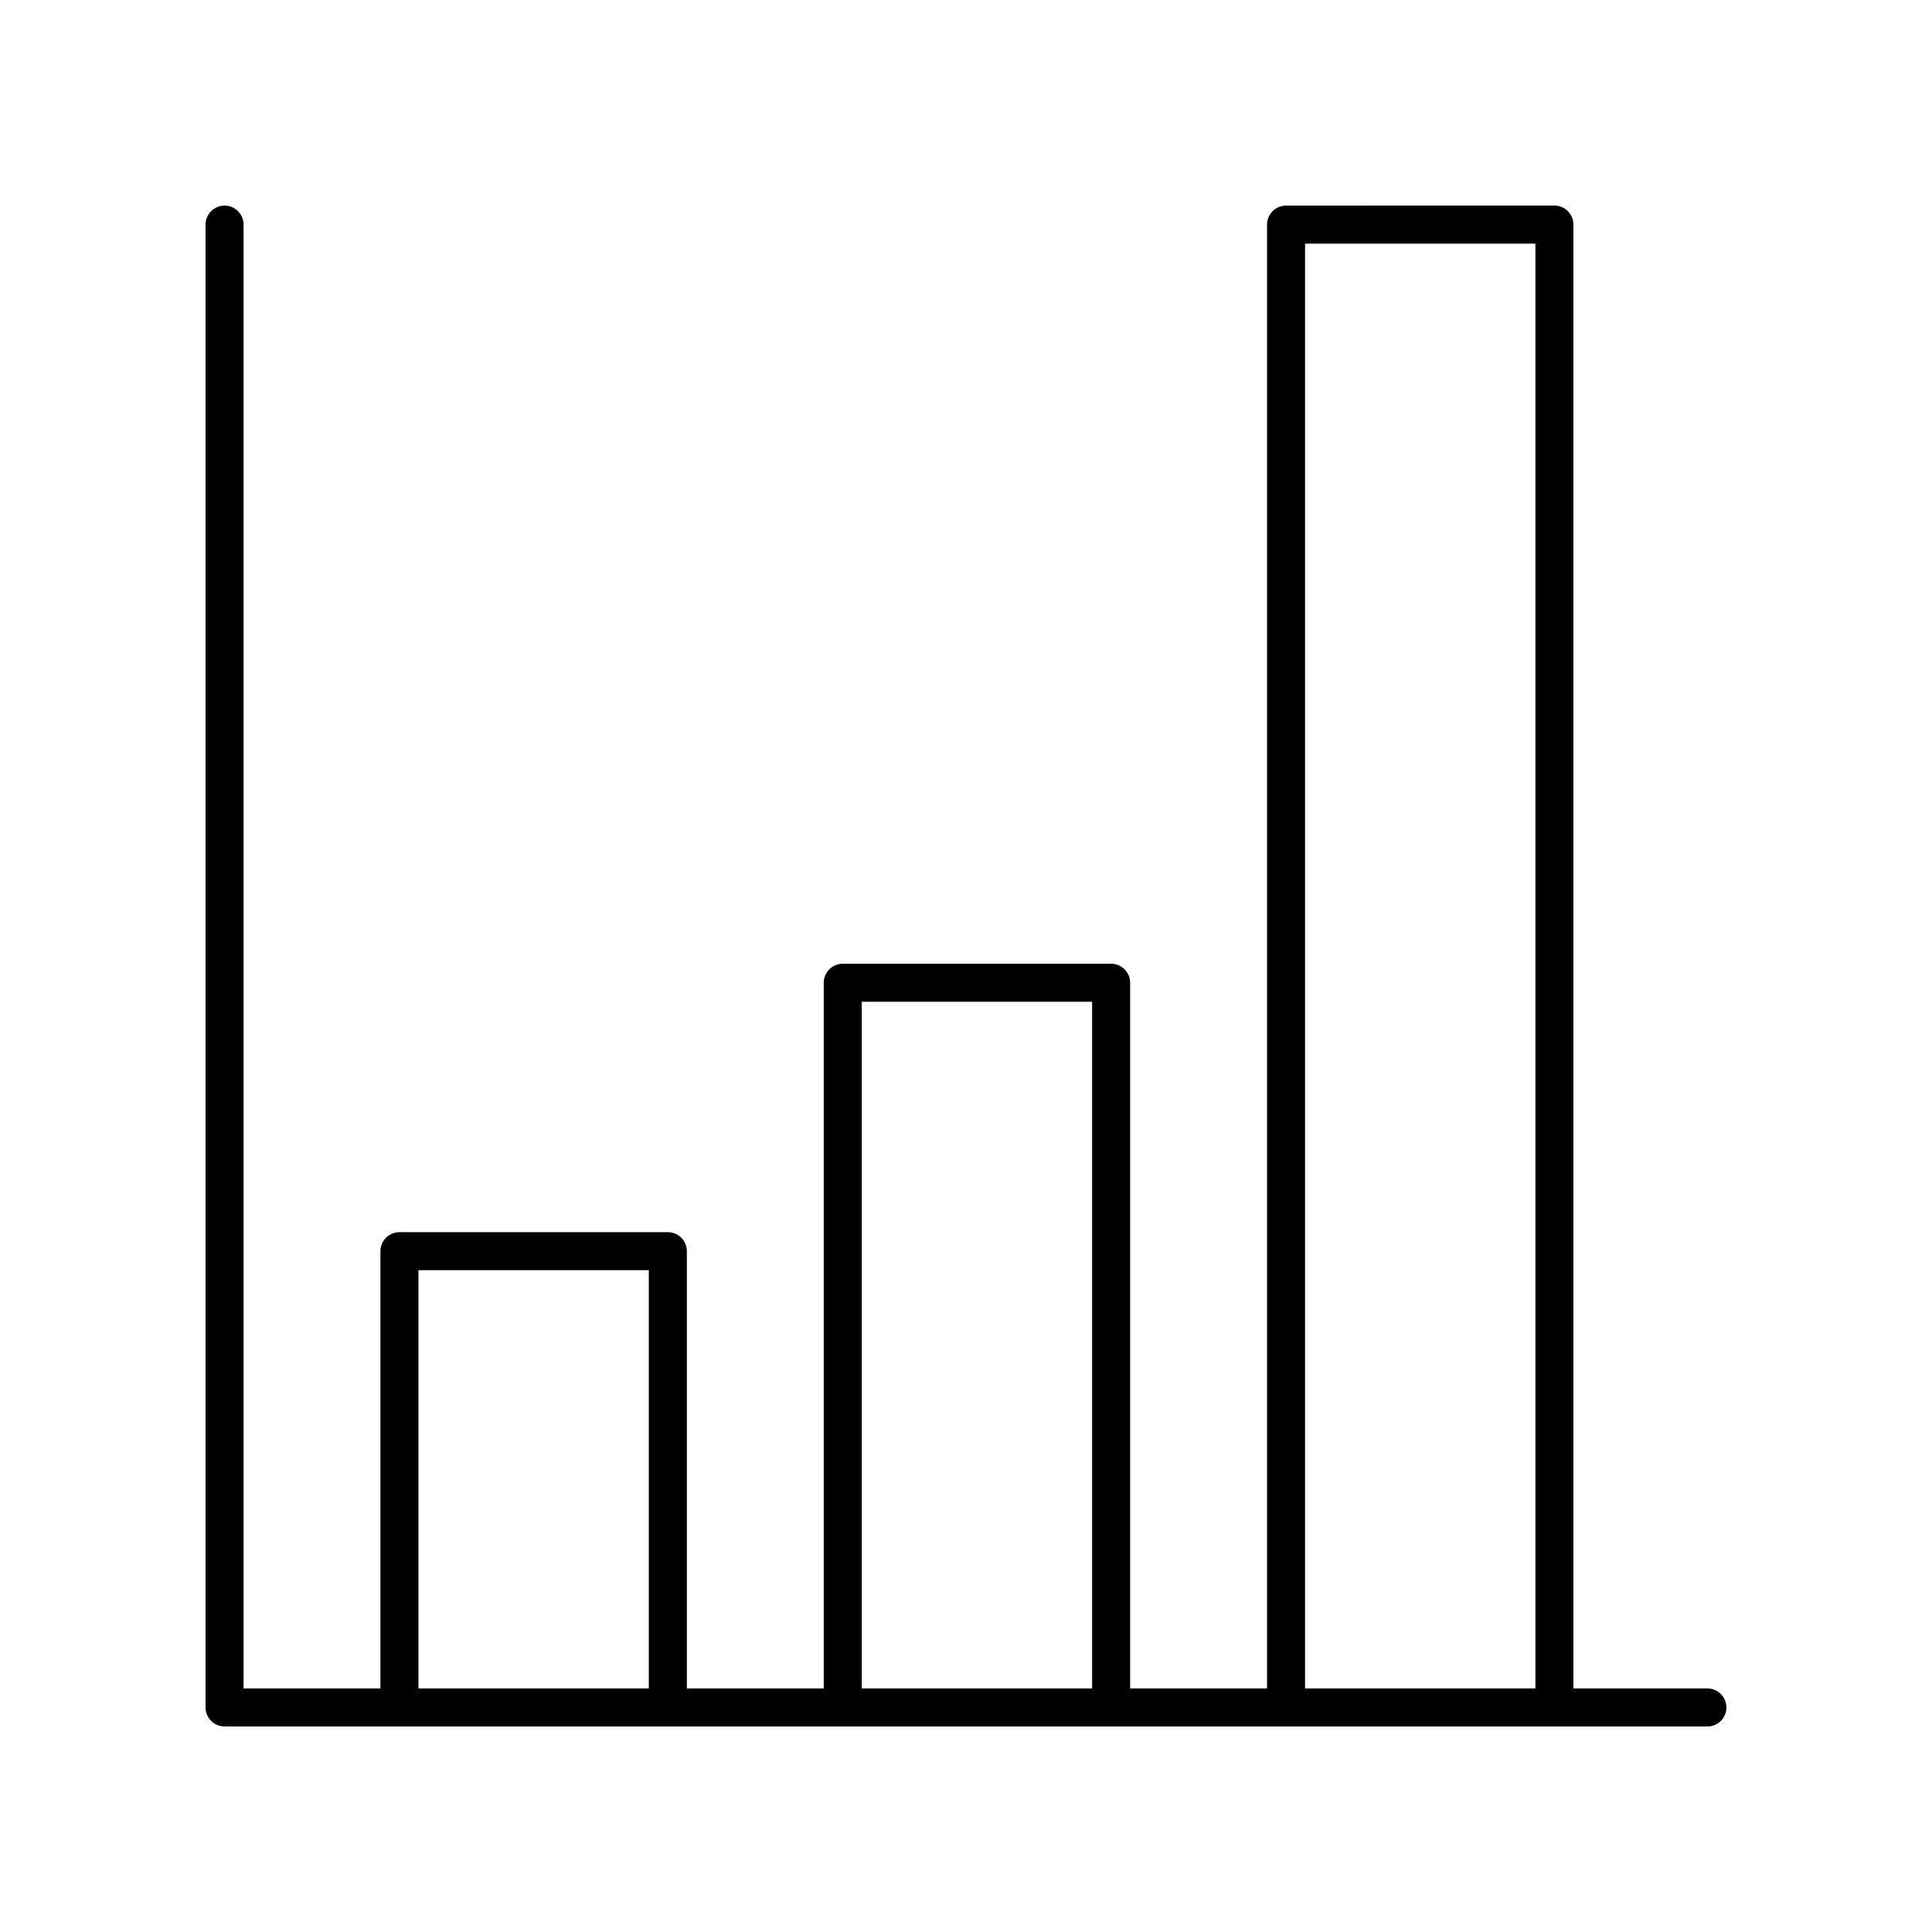
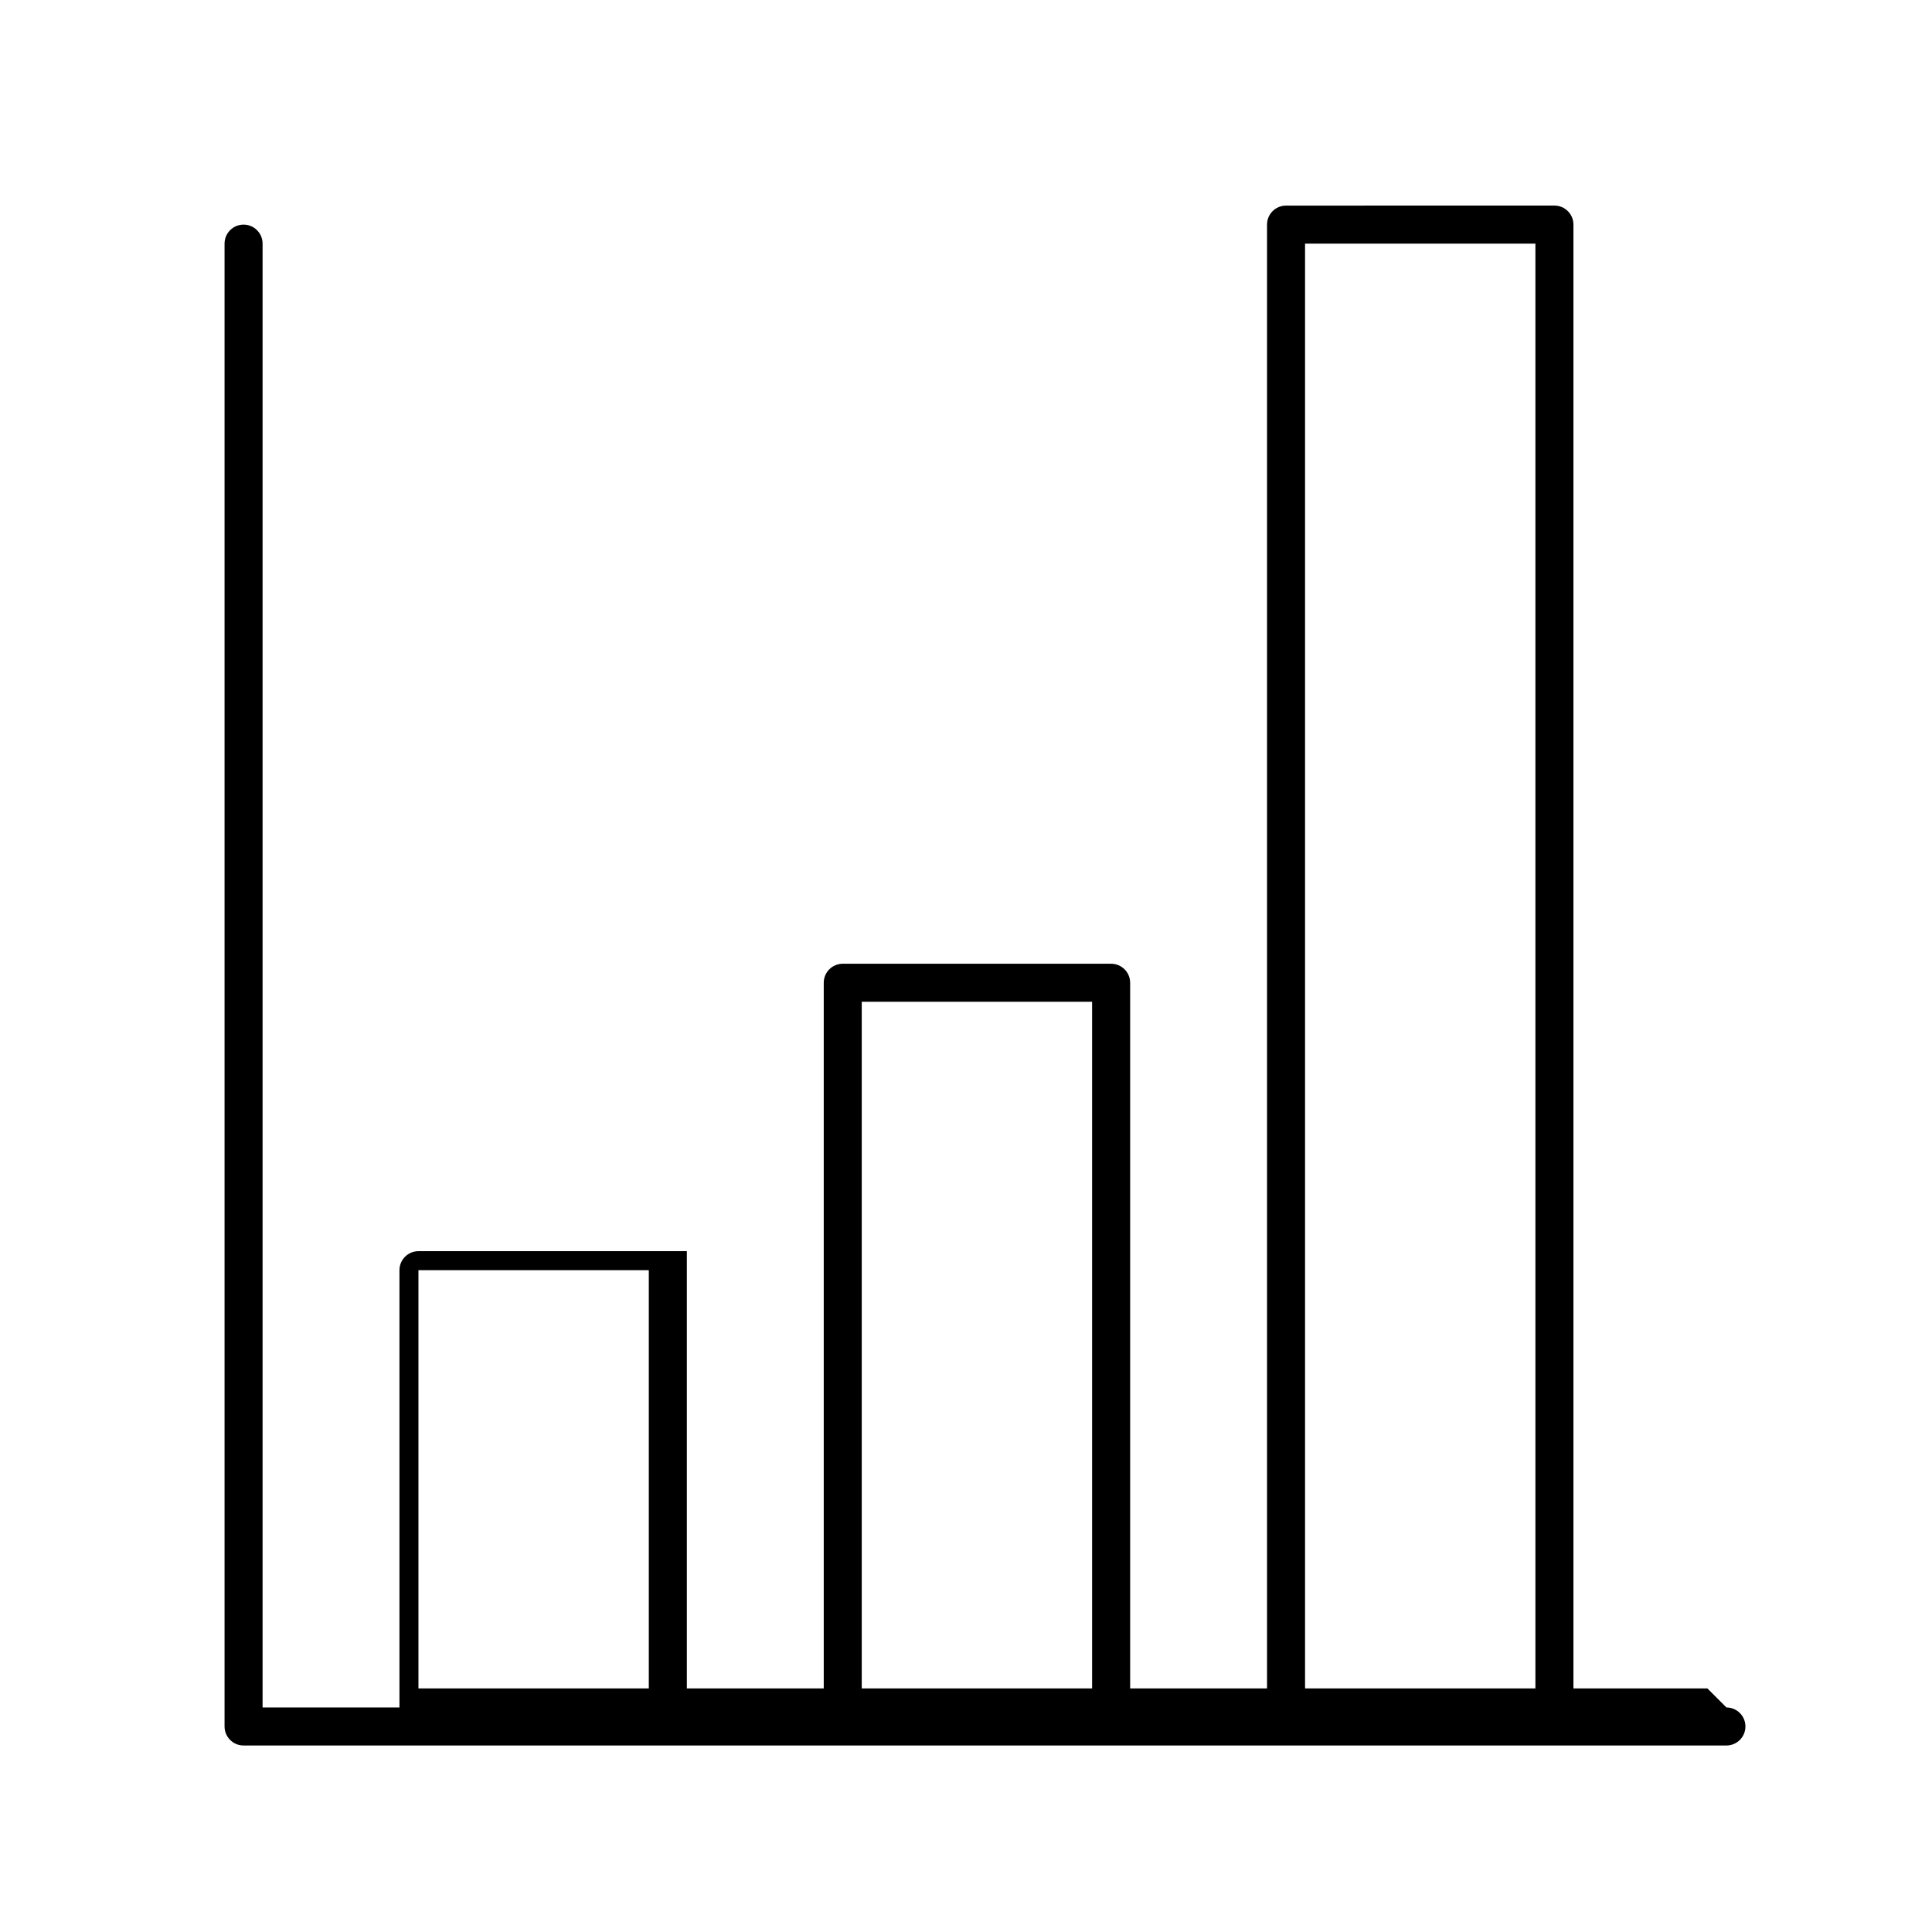
<svg xmlns="http://www.w3.org/2000/svg" fill="#000000" width="800px" height="800px" version="1.1" viewBox="144 144 512 512">
-   <path d="m596.48 591.45h-35.504v-387.93c0-2.781-2.254-5.039-5.039-5.039l-71.121 0.004c-2.781 0-5.039 2.254-5.039 5.039v387.93h-36.277v-187.01c0-2.781-2.254-5.039-5.039-5.039h-71.121c-2.781 0-5.039 2.254-5.039 5.039v187.01h-36.277v-115.88c0-2.781-2.254-5.039-5.039-5.039h-71.125c-2.781 0-5.039 2.254-5.039 5.039v115.88h-36.273v-387.93c0-2.781-2.254-5.039-5.039-5.039-2.781 0-5.039 2.254-5.039 5.039v392.97c0 2.781 2.254 5.039 5.039 5.039h392.97c2.781 0 5.039-2.254 5.039-5.039 0-2.781-2.258-5.039-5.039-5.039zm-280.54 0h-61.047v-110.84h61.047zm117.48 0h-61.047v-181.97h61.047zm117.48 0h-61.047v-382.89h61.047z" />
+   <path d="m596.48 591.45h-35.504v-387.93c0-2.781-2.254-5.039-5.039-5.039l-71.121 0.004c-2.781 0-5.039 2.254-5.039 5.039v387.93h-36.277v-187.01c0-2.781-2.254-5.039-5.039-5.039h-71.121c-2.781 0-5.039 2.254-5.039 5.039v187.01h-36.277v-115.88h-71.125c-2.781 0-5.039 2.254-5.039 5.039v115.88h-36.273v-387.93c0-2.781-2.254-5.039-5.039-5.039-2.781 0-5.039 2.254-5.039 5.039v392.97c0 2.781 2.254 5.039 5.039 5.039h392.97c2.781 0 5.039-2.254 5.039-5.039 0-2.781-2.258-5.039-5.039-5.039zm-280.54 0h-61.047v-110.84h61.047zm117.48 0h-61.047v-181.97h61.047zm117.48 0h-61.047v-382.89h61.047z" />
</svg>